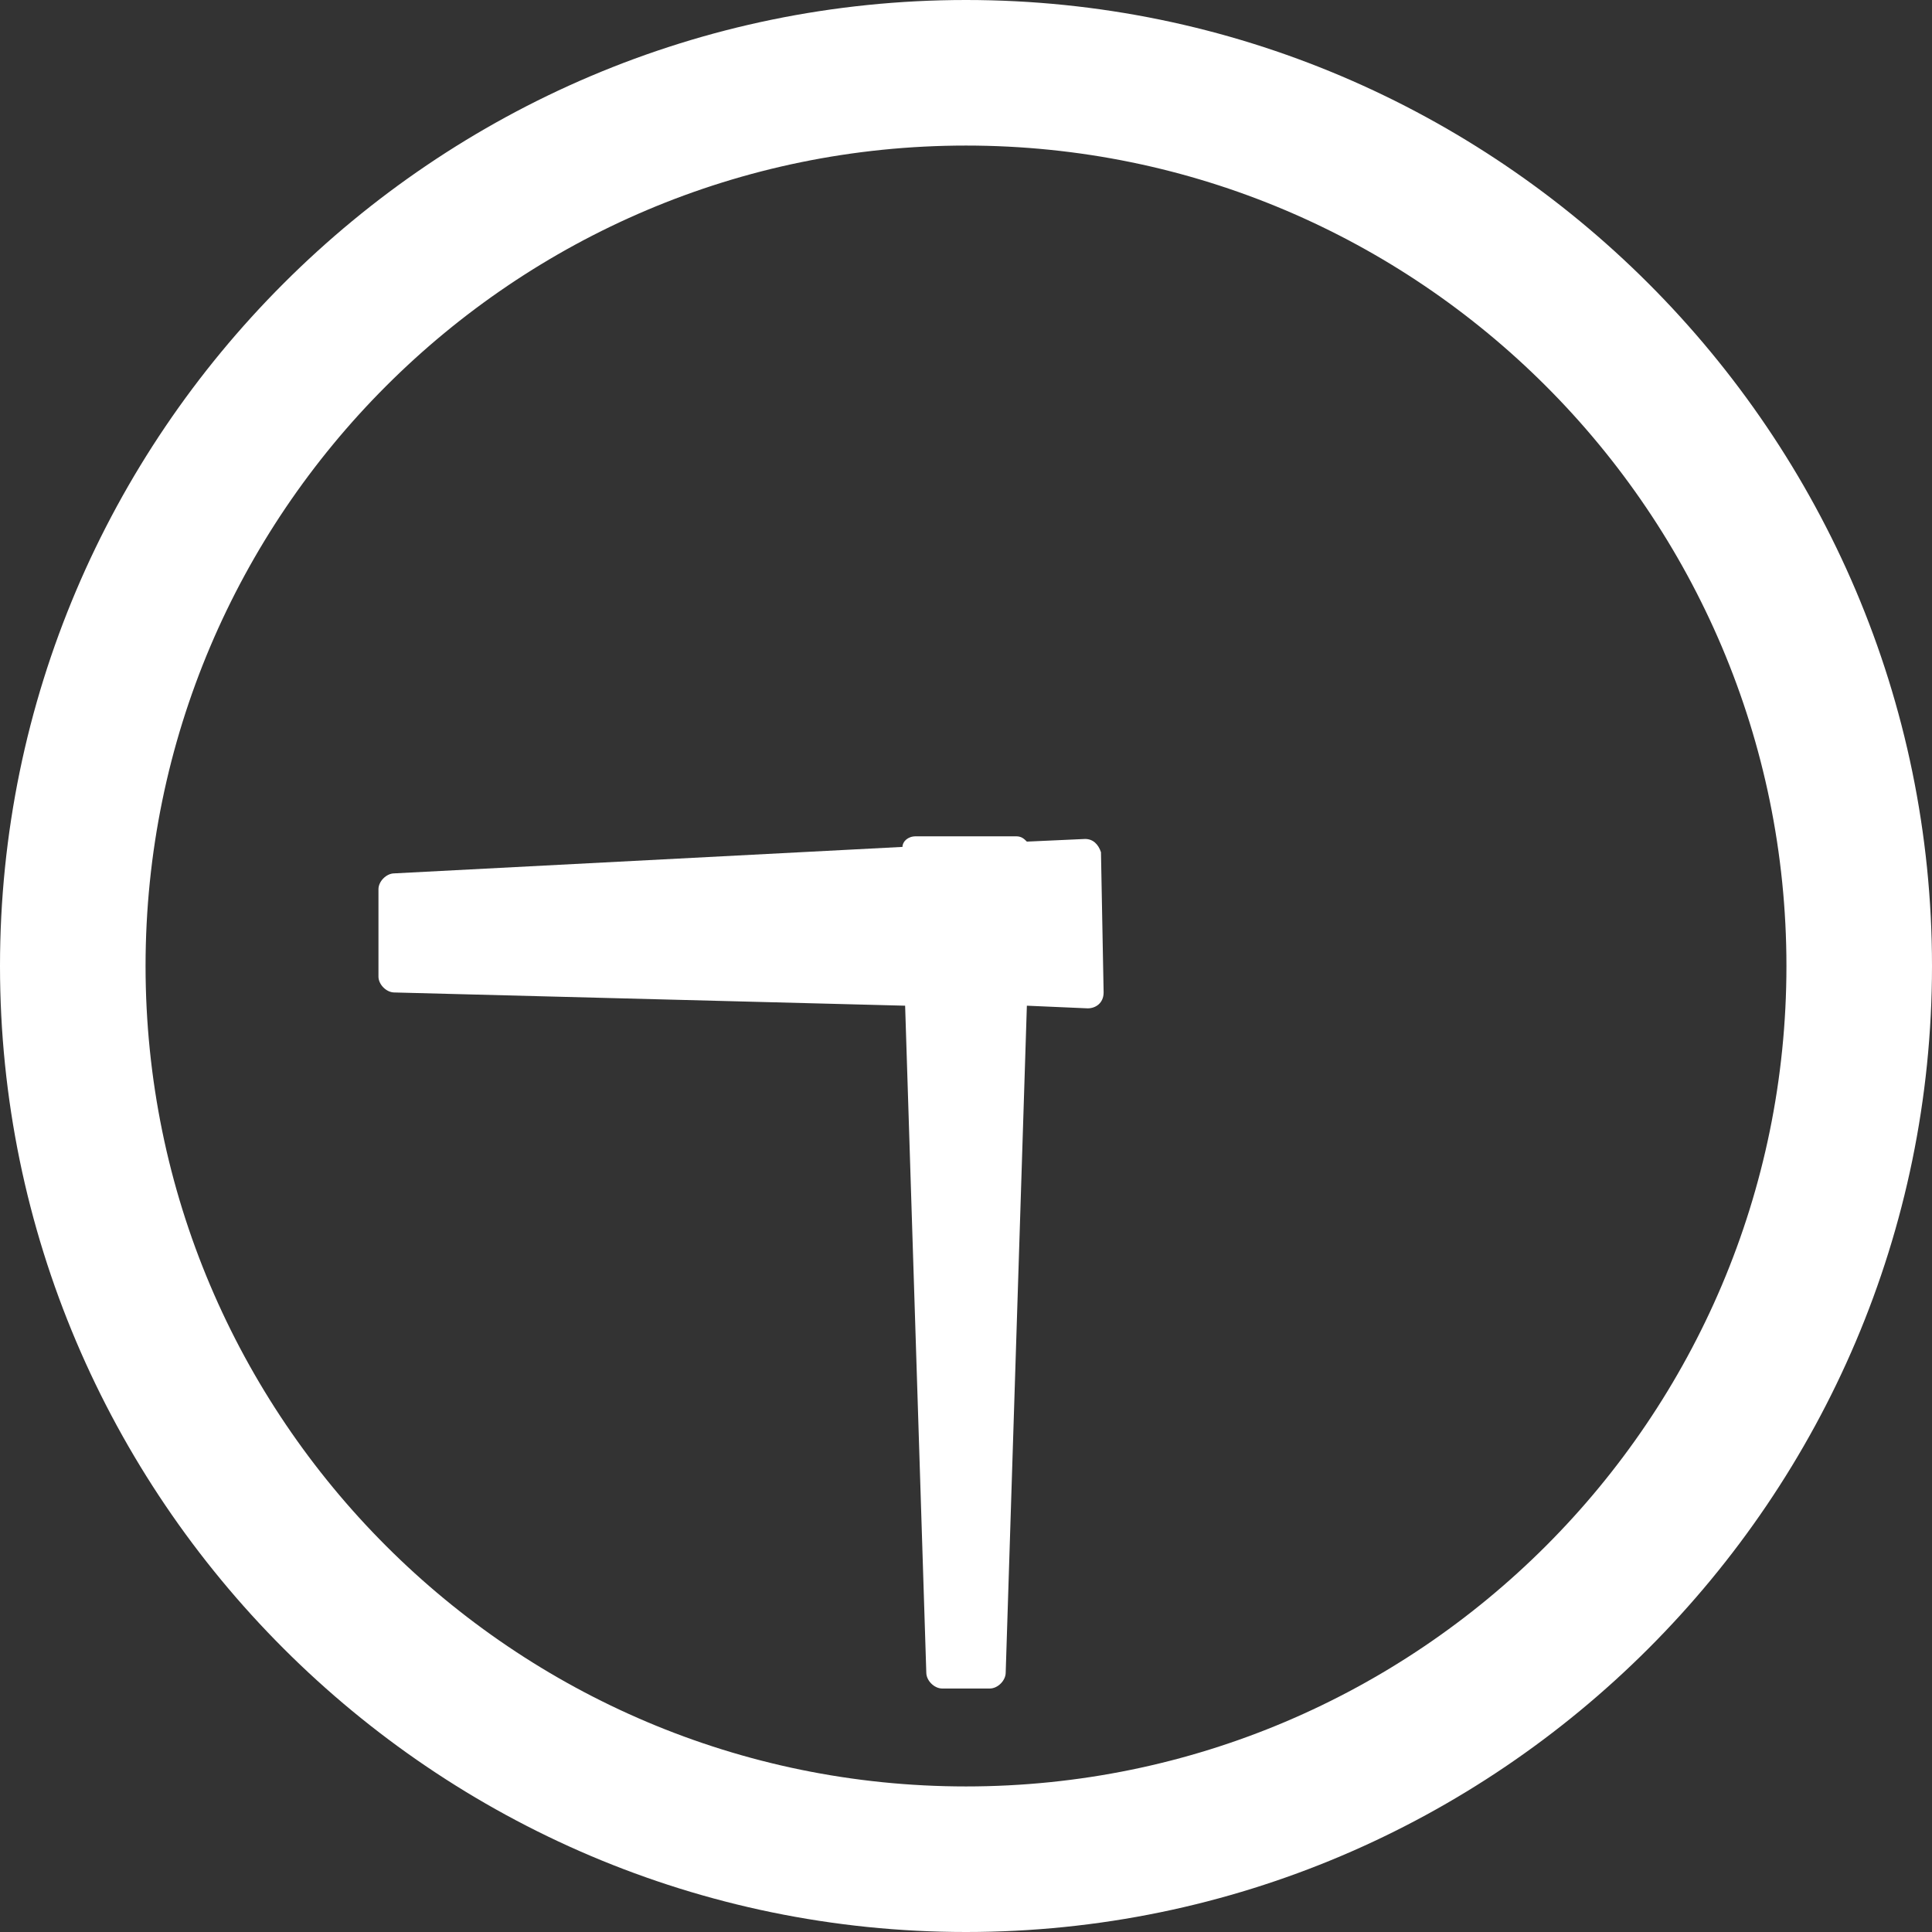
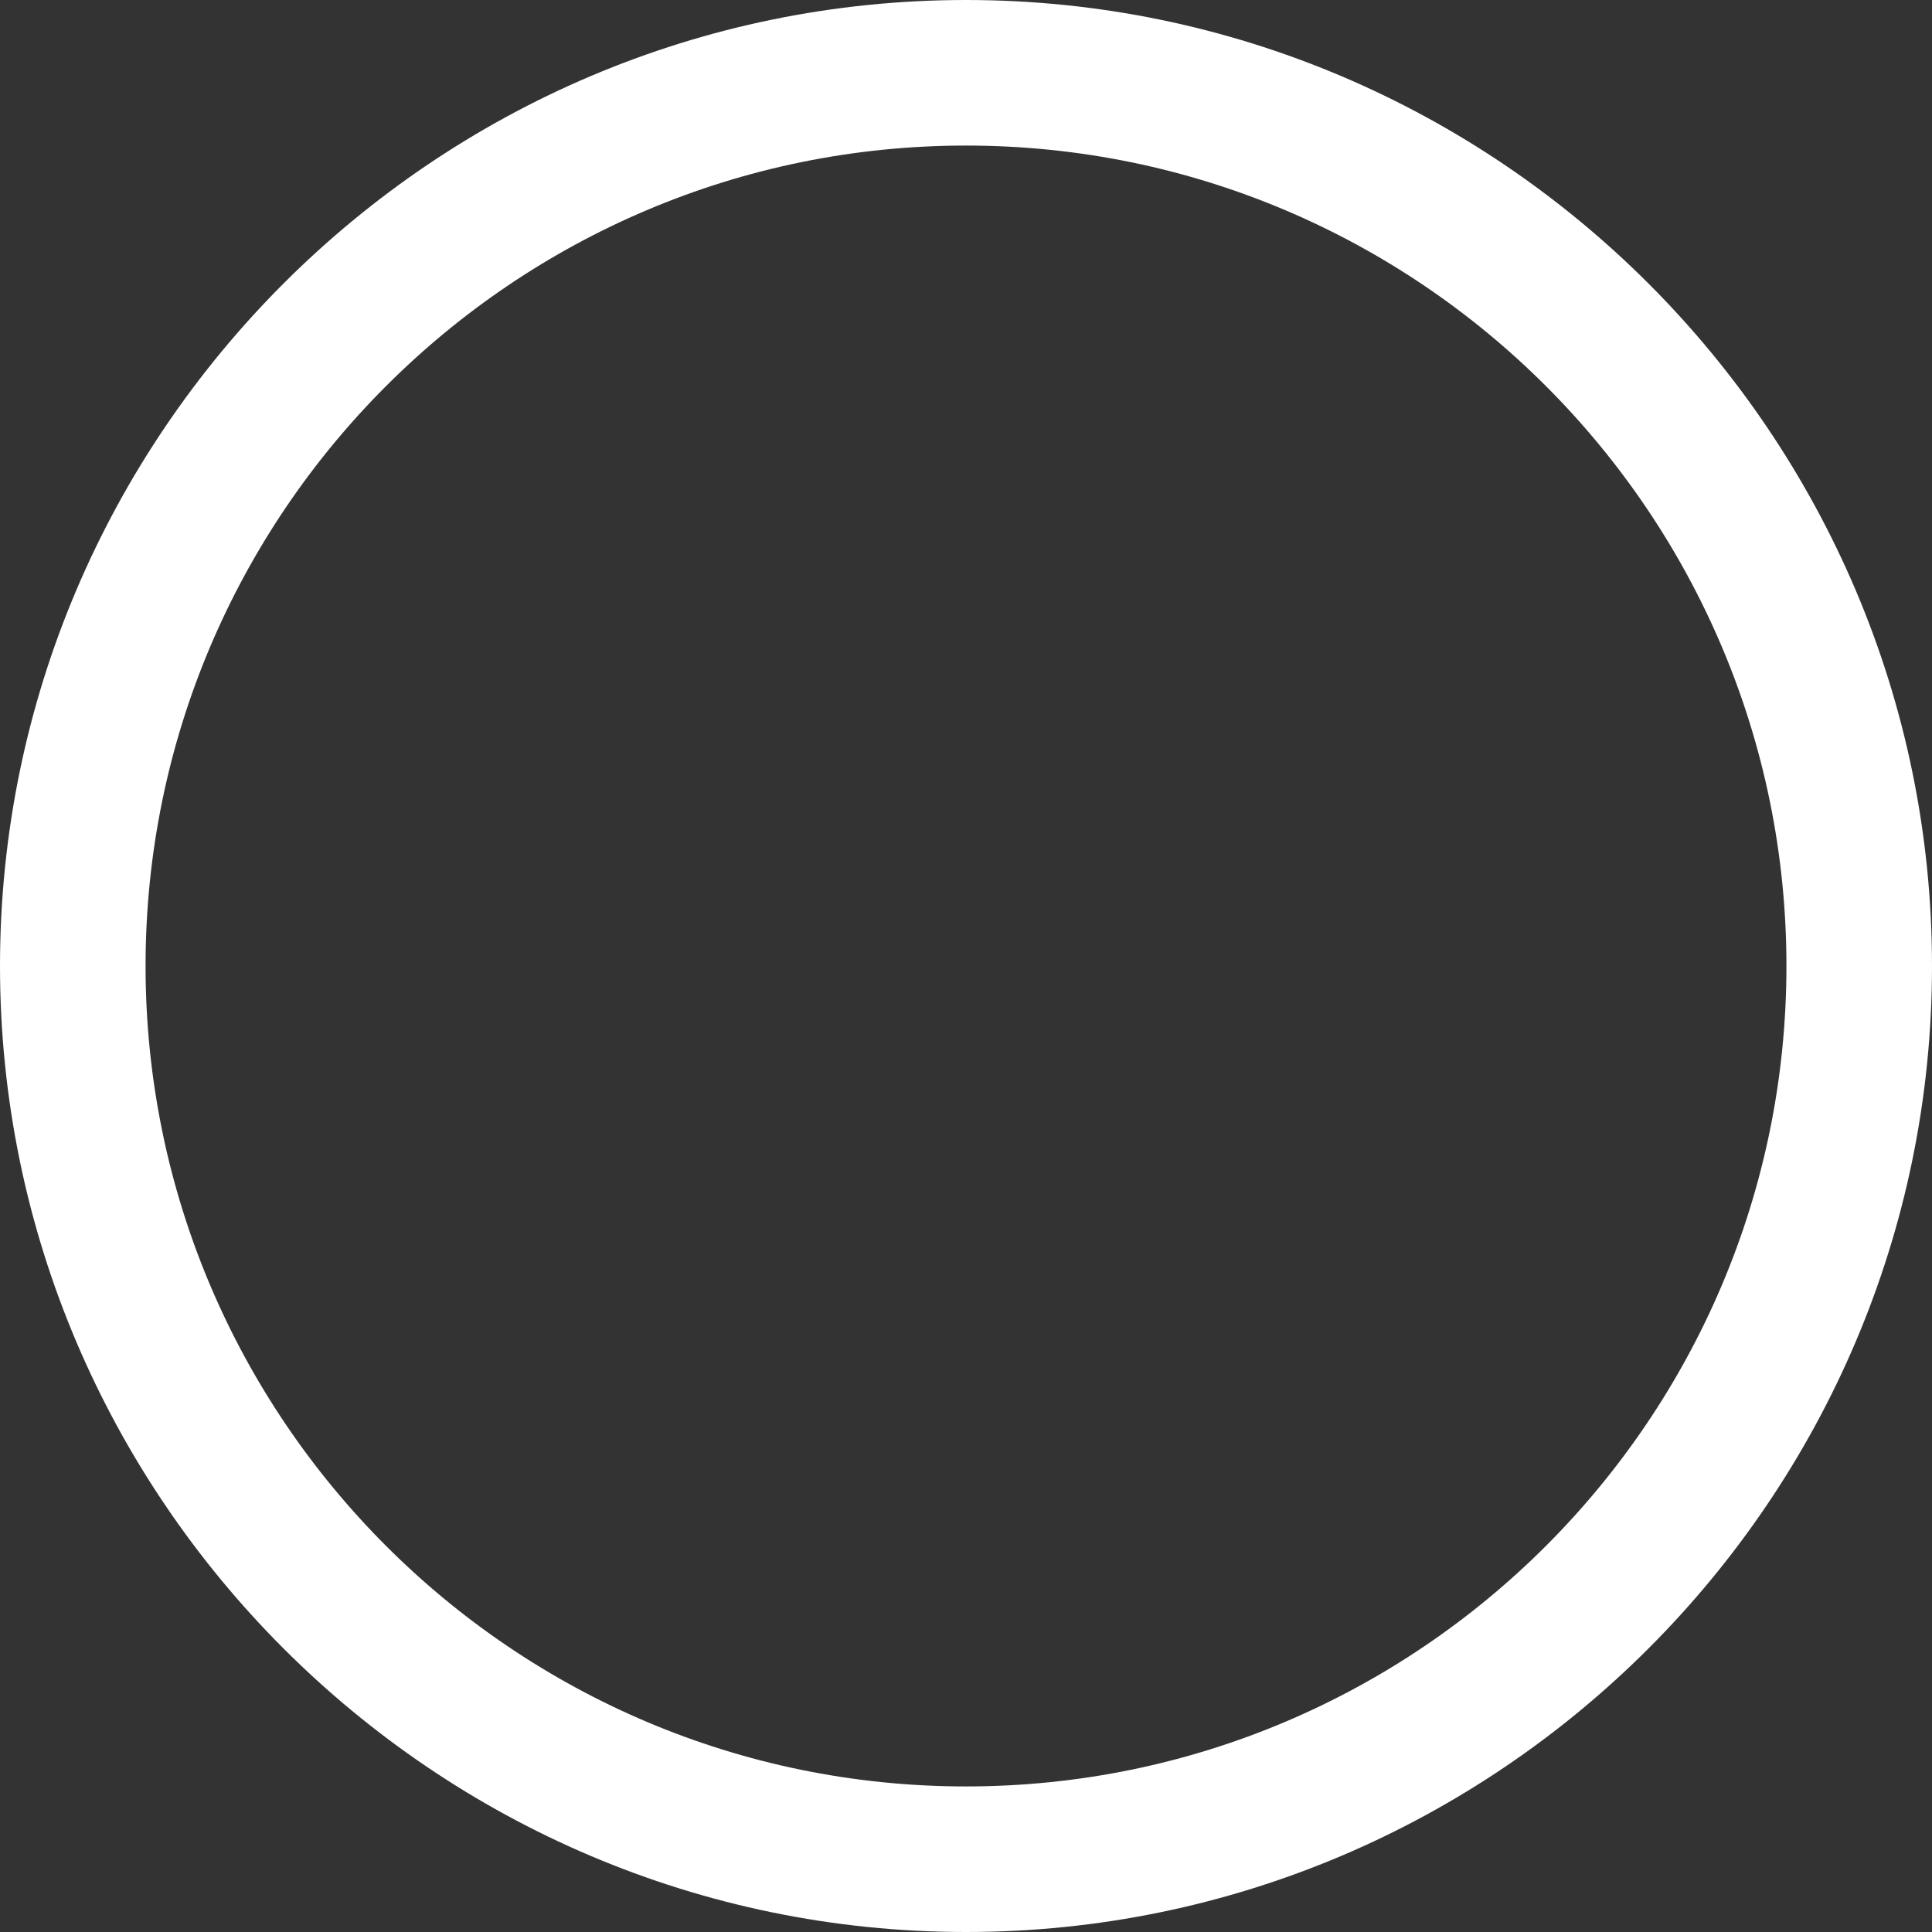
<svg xmlns="http://www.w3.org/2000/svg" version="1.1" id="レイヤー_1" x="0px" y="0px" viewBox="0 0 73 73" style="enable-background:new 0 0 73 73;" xml:space="preserve">
  <rect x="0" y="0" width="73" height="73" fill="#333333" stroke="none" />
  <style type="text/css">
	.st0{fill:#FFFFFF;}
</style>
  <g>
    <path class="st0" d="M36.5,0C16.4,0,0,16.4,0,36.5S16.4,73,36.5,73S73,56.6,73,36.5S56.6,0,36.5,0z M36.5,67.5   c-17.1,0-31-13.9-31-31s13.9-31,31-31s31,13.9,31,31S53.6,67.5,36.5,67.5z" />
-     <path class="st0" d="M41,31.7l-2.2,0.1c-0.1-0.1-0.2-0.2-0.4-0.2h-3.8c-0.3,0-0.5,0.2-0.5,0.4L14.9,33c-0.3,0-0.6,0.3-0.6,0.6   l0,3.3c0,0.3,0.3,0.6,0.6,0.6l19.3,0.5L35,63.2c0,0.3,0.3,0.6,0.6,0.6h1.8c0.3,0,0.6-0.3,0.6-0.6l0.8-25.2l2.3,0.1   c0.3,0,0.6-0.2,0.6-0.6l-0.1-5.3C41.5,31.9,41.3,31.7,41,31.7z" />
  </g>
</svg>